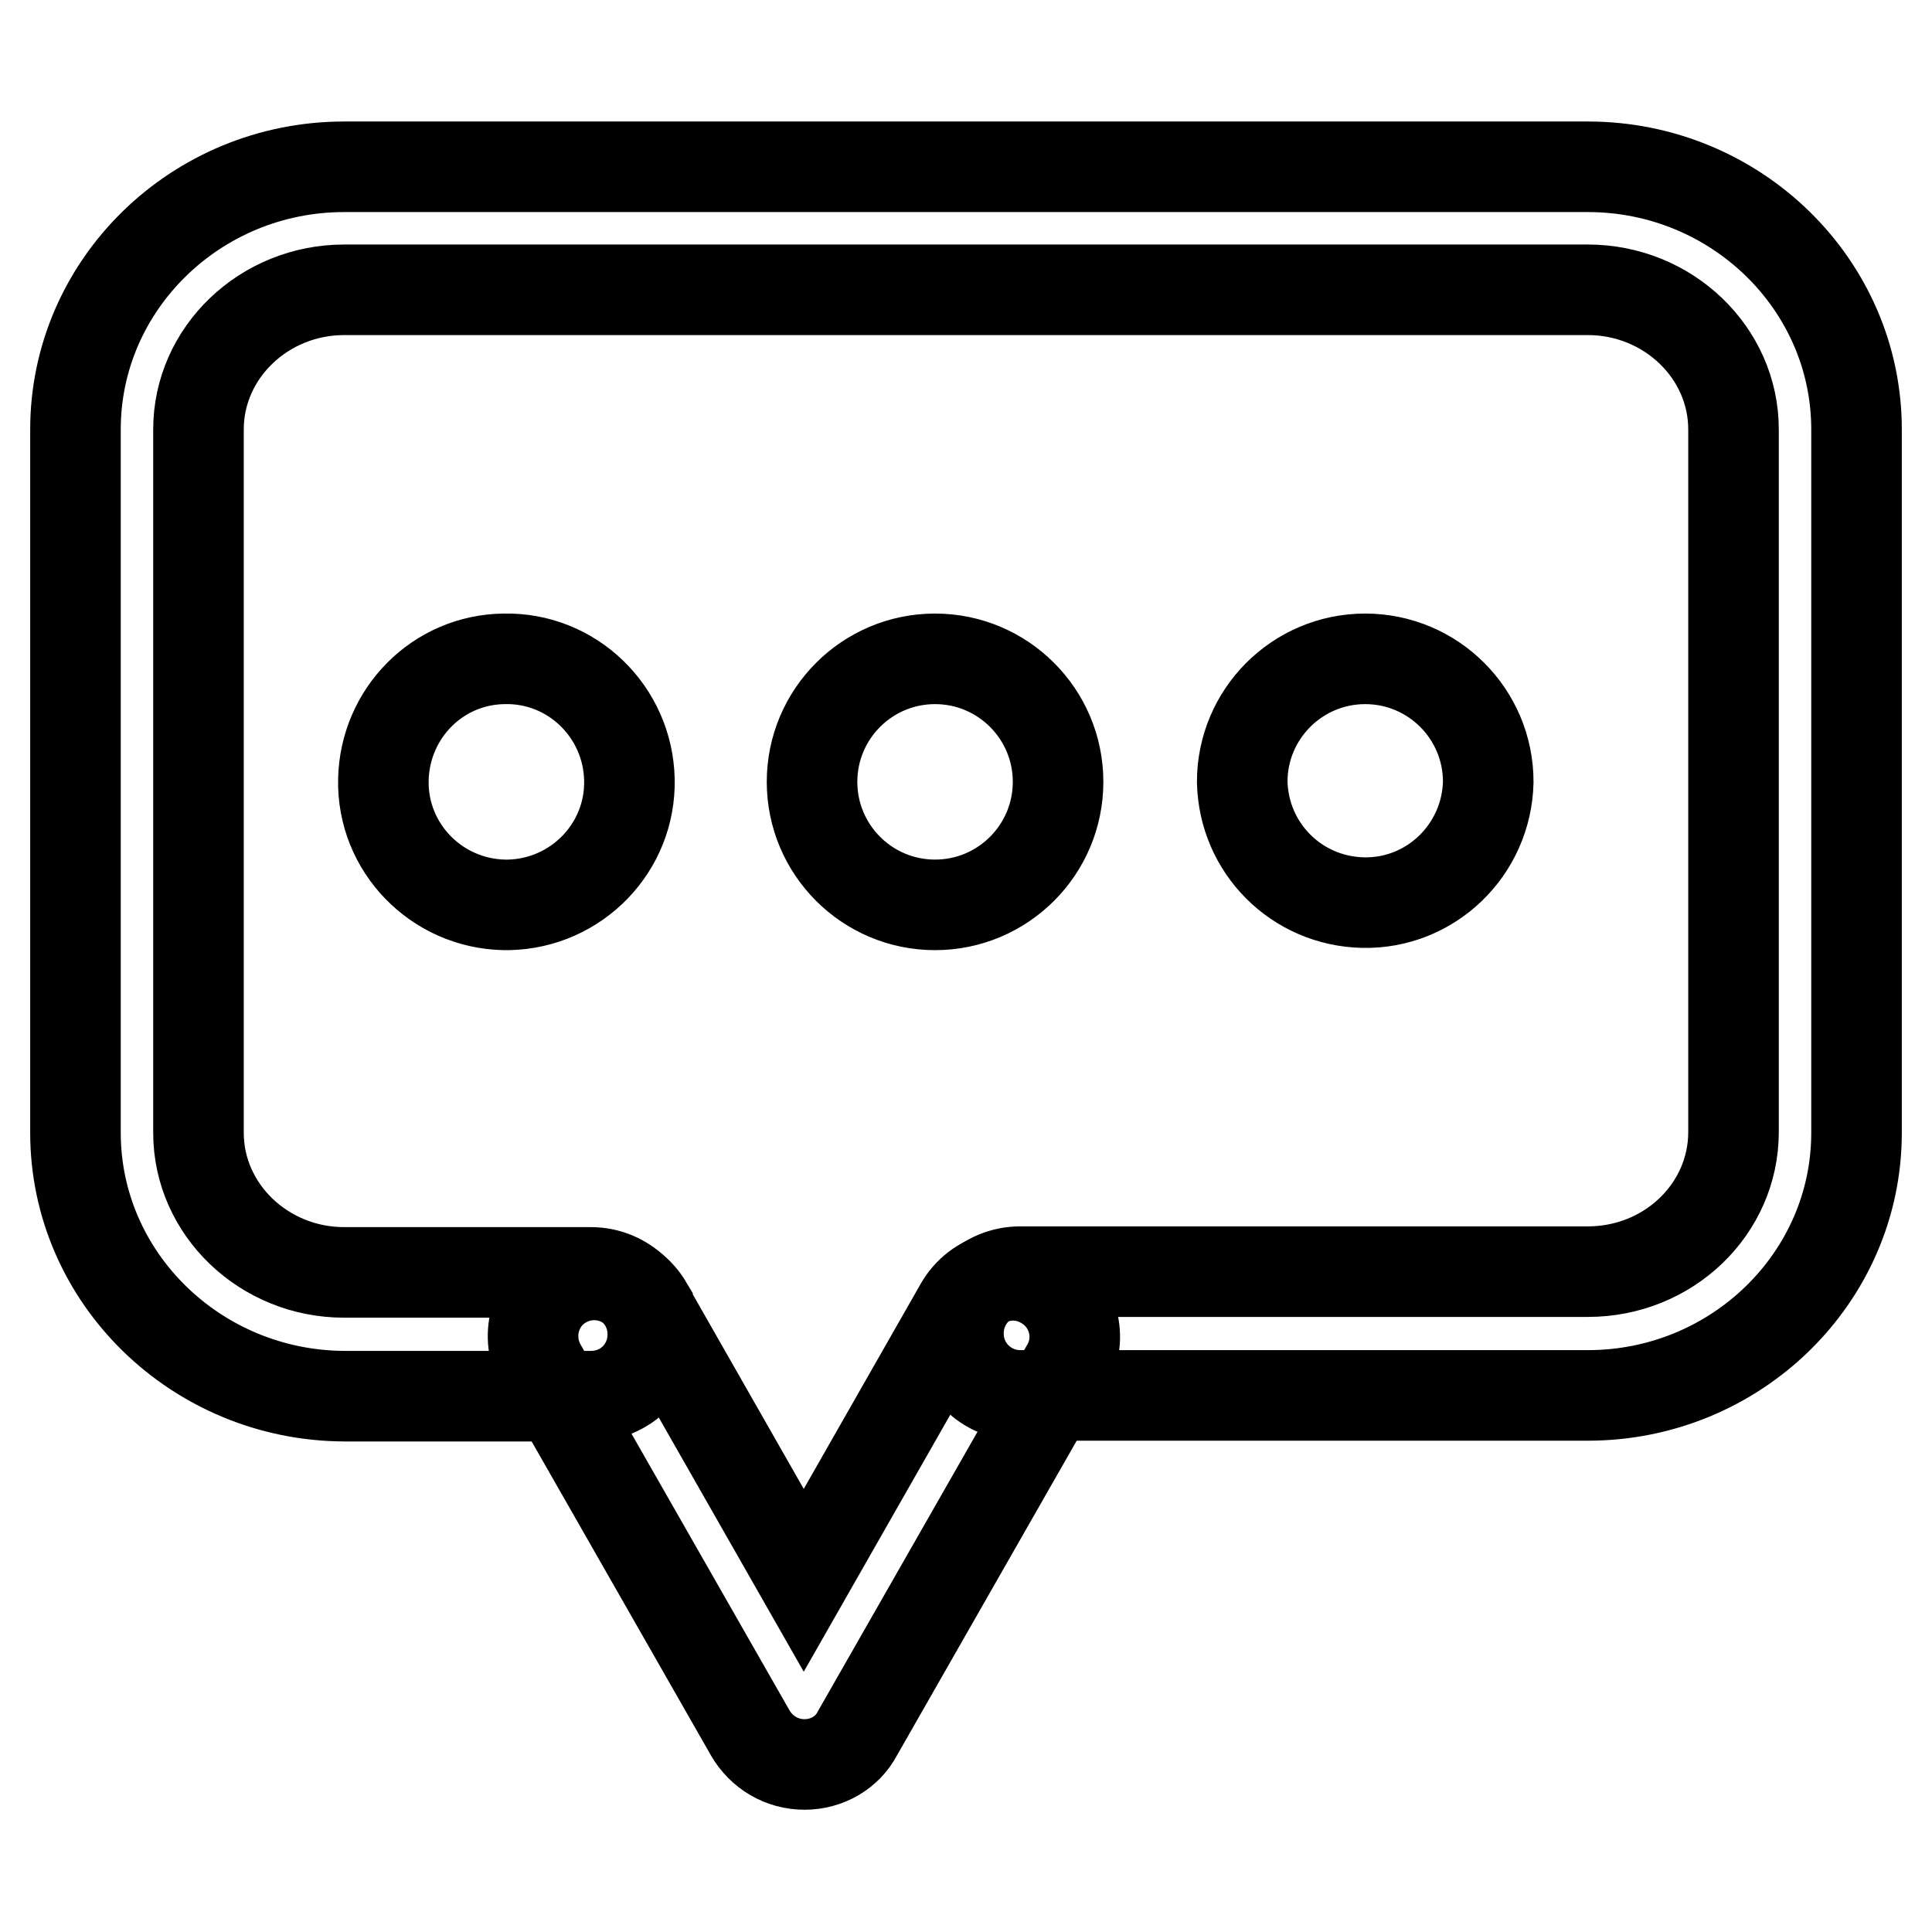
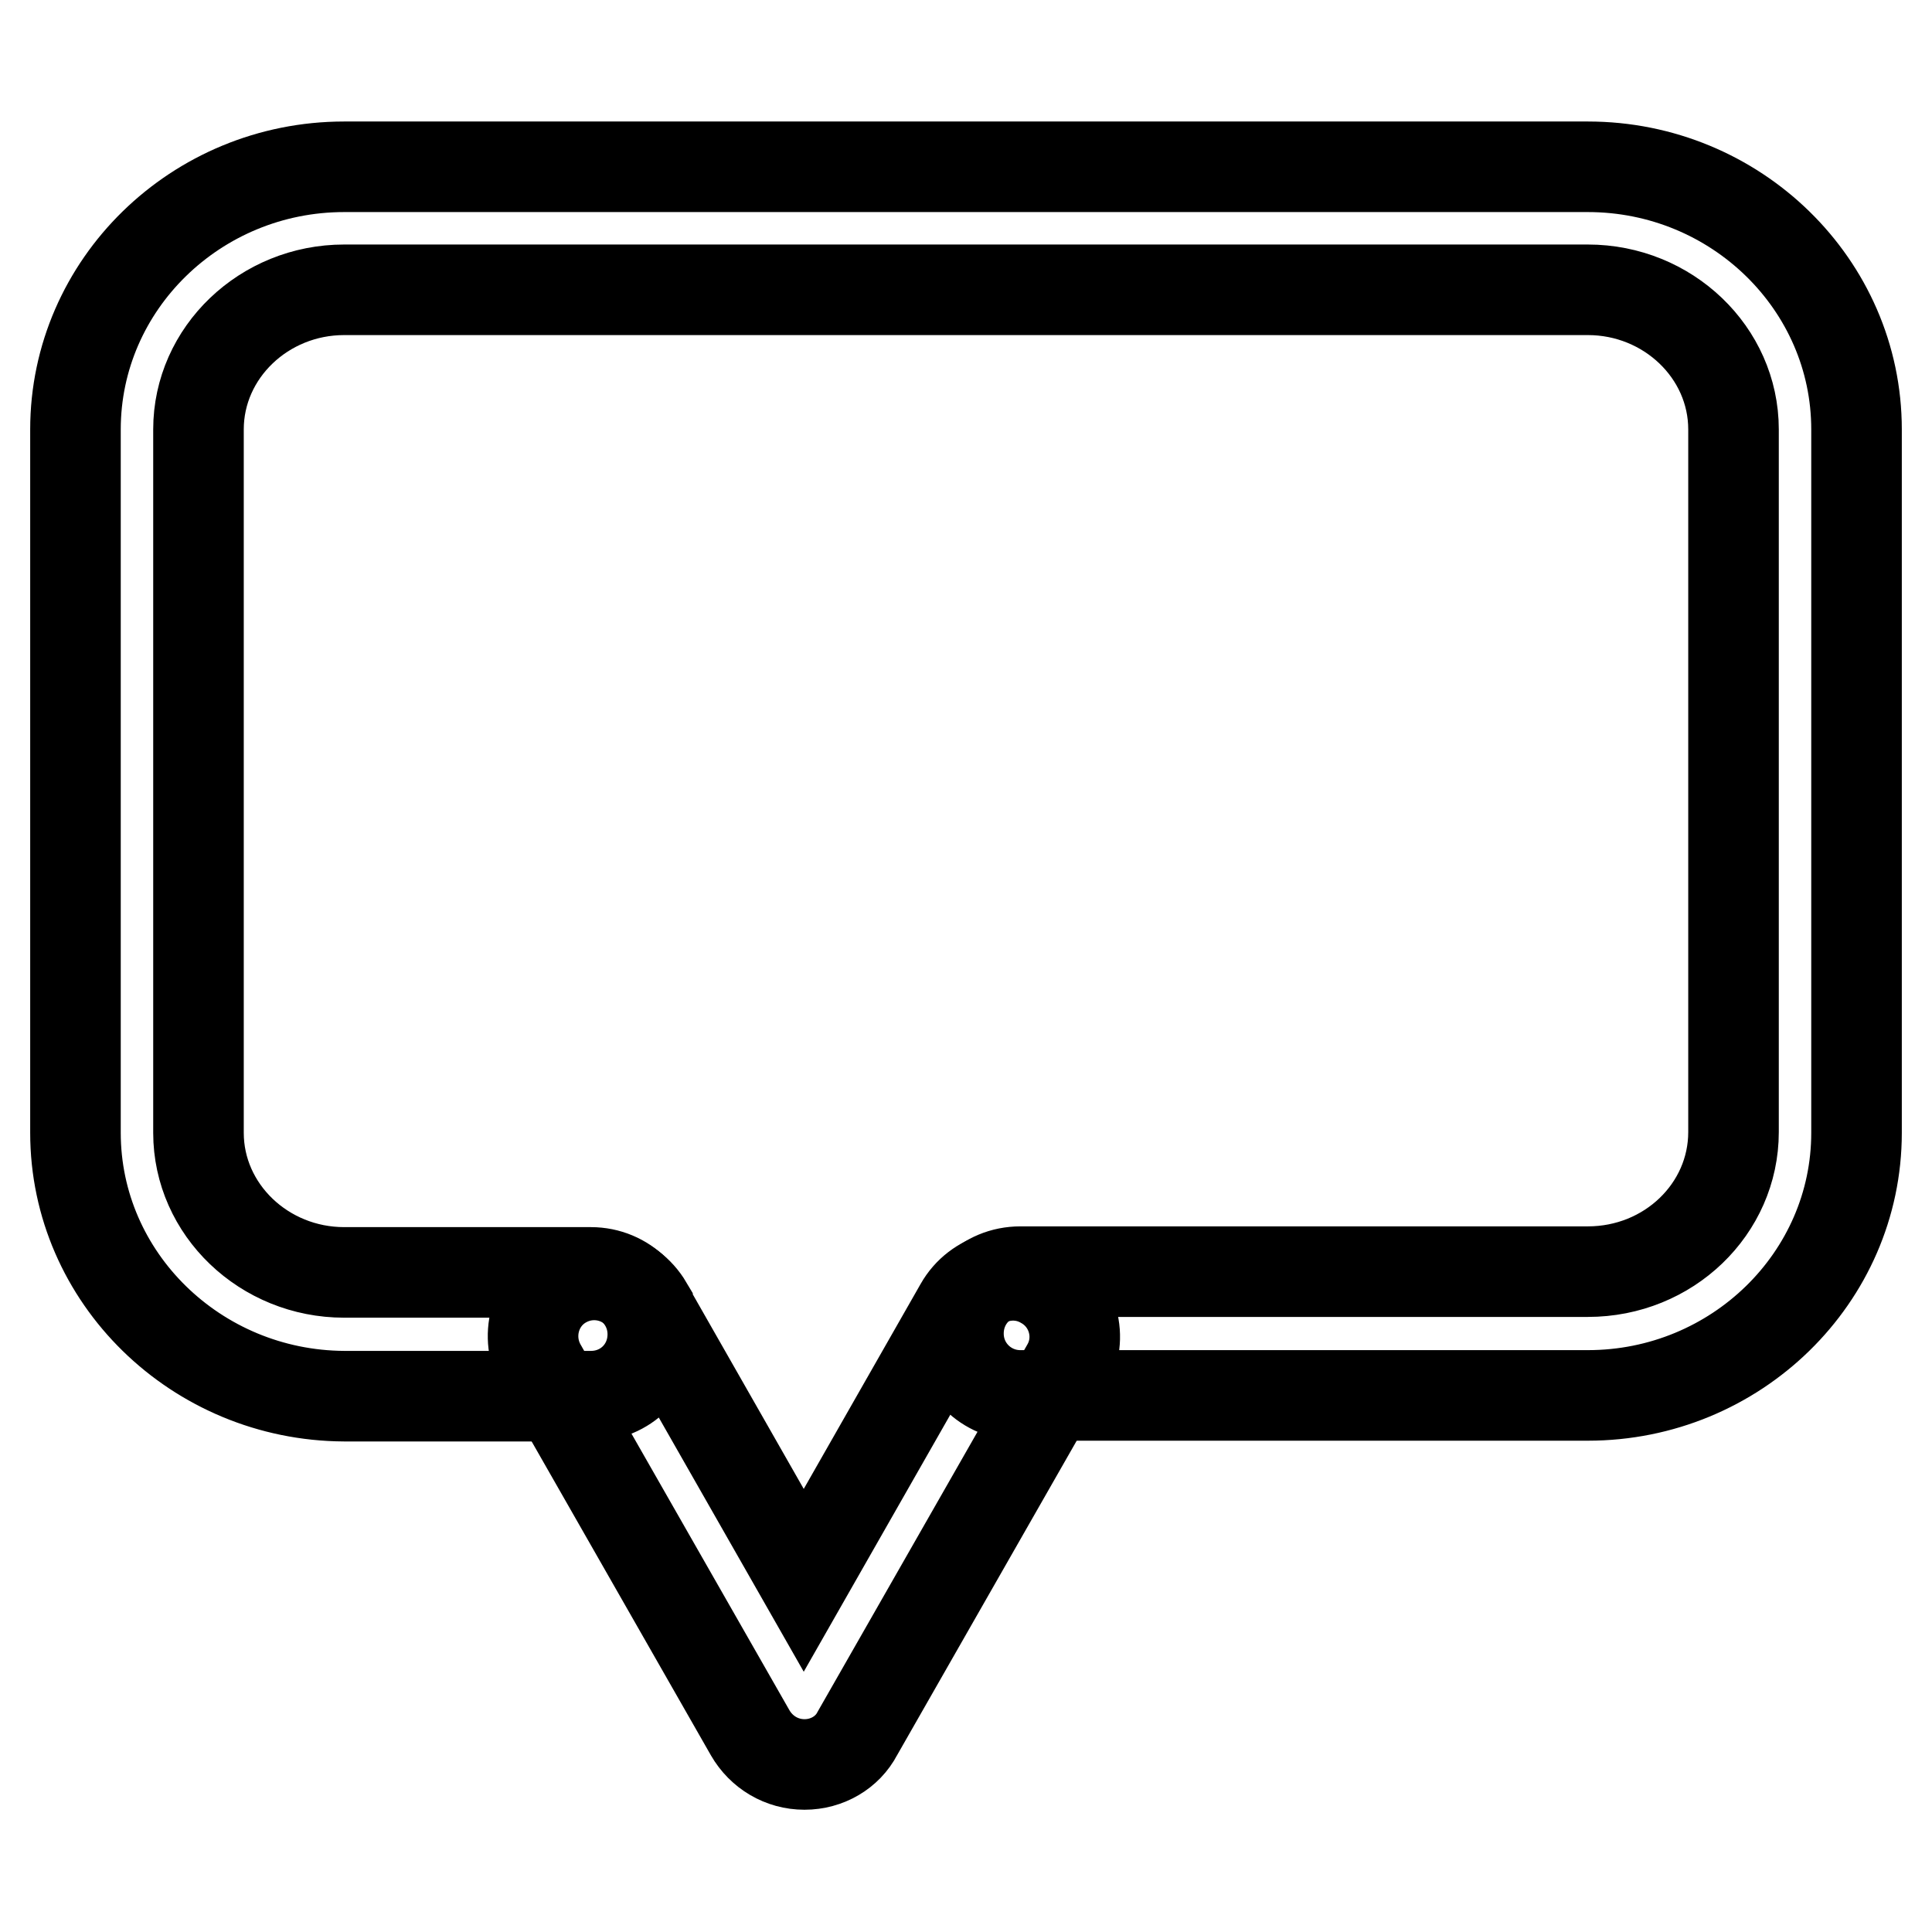
<svg xmlns="http://www.w3.org/2000/svg" version="1.1" x="0px" y="0px" viewBox="0 0 256 256" enable-background="new 0 0 256 256" xml:space="preserve">
  <g>
-     <path stroke-width="12" fill-opacity="0" stroke="#000000" d="M180.9,87.3c9,0,16.3,7.3,16.3,16.3c-0.2,9-7.6,16.2-16.6,16c-8.8-0.2-15.8-7.2-16-16 C164.6,94.6,171.9,87.3,180.9,87.3L180.9,87.3z M123.9,87.3c9,0,16.3,7.3,16.3,16.3c0,9-7.3,16.3-16.3,16.3l0,0 c-9,0-16.3-7.3-16.3-16.3C107.6,94.6,114.9,87.3,123.9,87.3z M66.8,87.3c9-0.2,16.4,7,16.6,16c0.2,9-7,16.4-16,16.6 c-0.2,0-0.4,0-0.6,0c-9-0.2-16.2-7.6-16-16.6C51,94.5,58,87.4,66.8,87.3z" />
    <path stroke-width="12" fill-opacity="0" stroke="#000000" d="M106.6,233.8c-3,0-5.7-1.6-7.2-4.2l-27.7-48.5c-2.2-3.9-0.9-8.9,3-11.1c0,0,0,0,0,0c3.9-2.2,8.8-0.9,11.1,3 c0,0,0,0,0,0.1l20.7,36.3l20.7-36.3c2.2-3.9,7.2-5.3,11.1-3c3.9,2.2,5.3,7.2,3,11.1l-27.7,48.5 C112.3,232.2,109.6,233.8,106.6,233.8L106.6,233.8z" />
    <path stroke-width="12" fill-opacity="0" stroke="#000000" d="M210.4,184.9h-75.2c-4.5,0-8.2-3.6-8.2-8.2s3.6-8.2,8.2-8.2h75.2c10.7,0,19.3-8.3,19.3-18.5V56.9 c0-10.2-8.7-18.5-19.3-18.5H45.6c-10.6,0-19.3,8.3-19.3,18.5v93.2c0,10.2,8.7,18.5,19.3,18.5h32.7c4.5,0,8.2,3.6,8.2,8.2 s-3.6,8.2-8.2,8.2H45.6C26,184.9,10,169.3,10,150.1V56.9c0-19.2,16-34.8,35.6-34.8h164.8c19.6,0,35.6,15.6,35.6,34.8v93.2 C246,169.3,230,184.9,210.4,184.9L210.4,184.9z" />
  </g>
</svg>